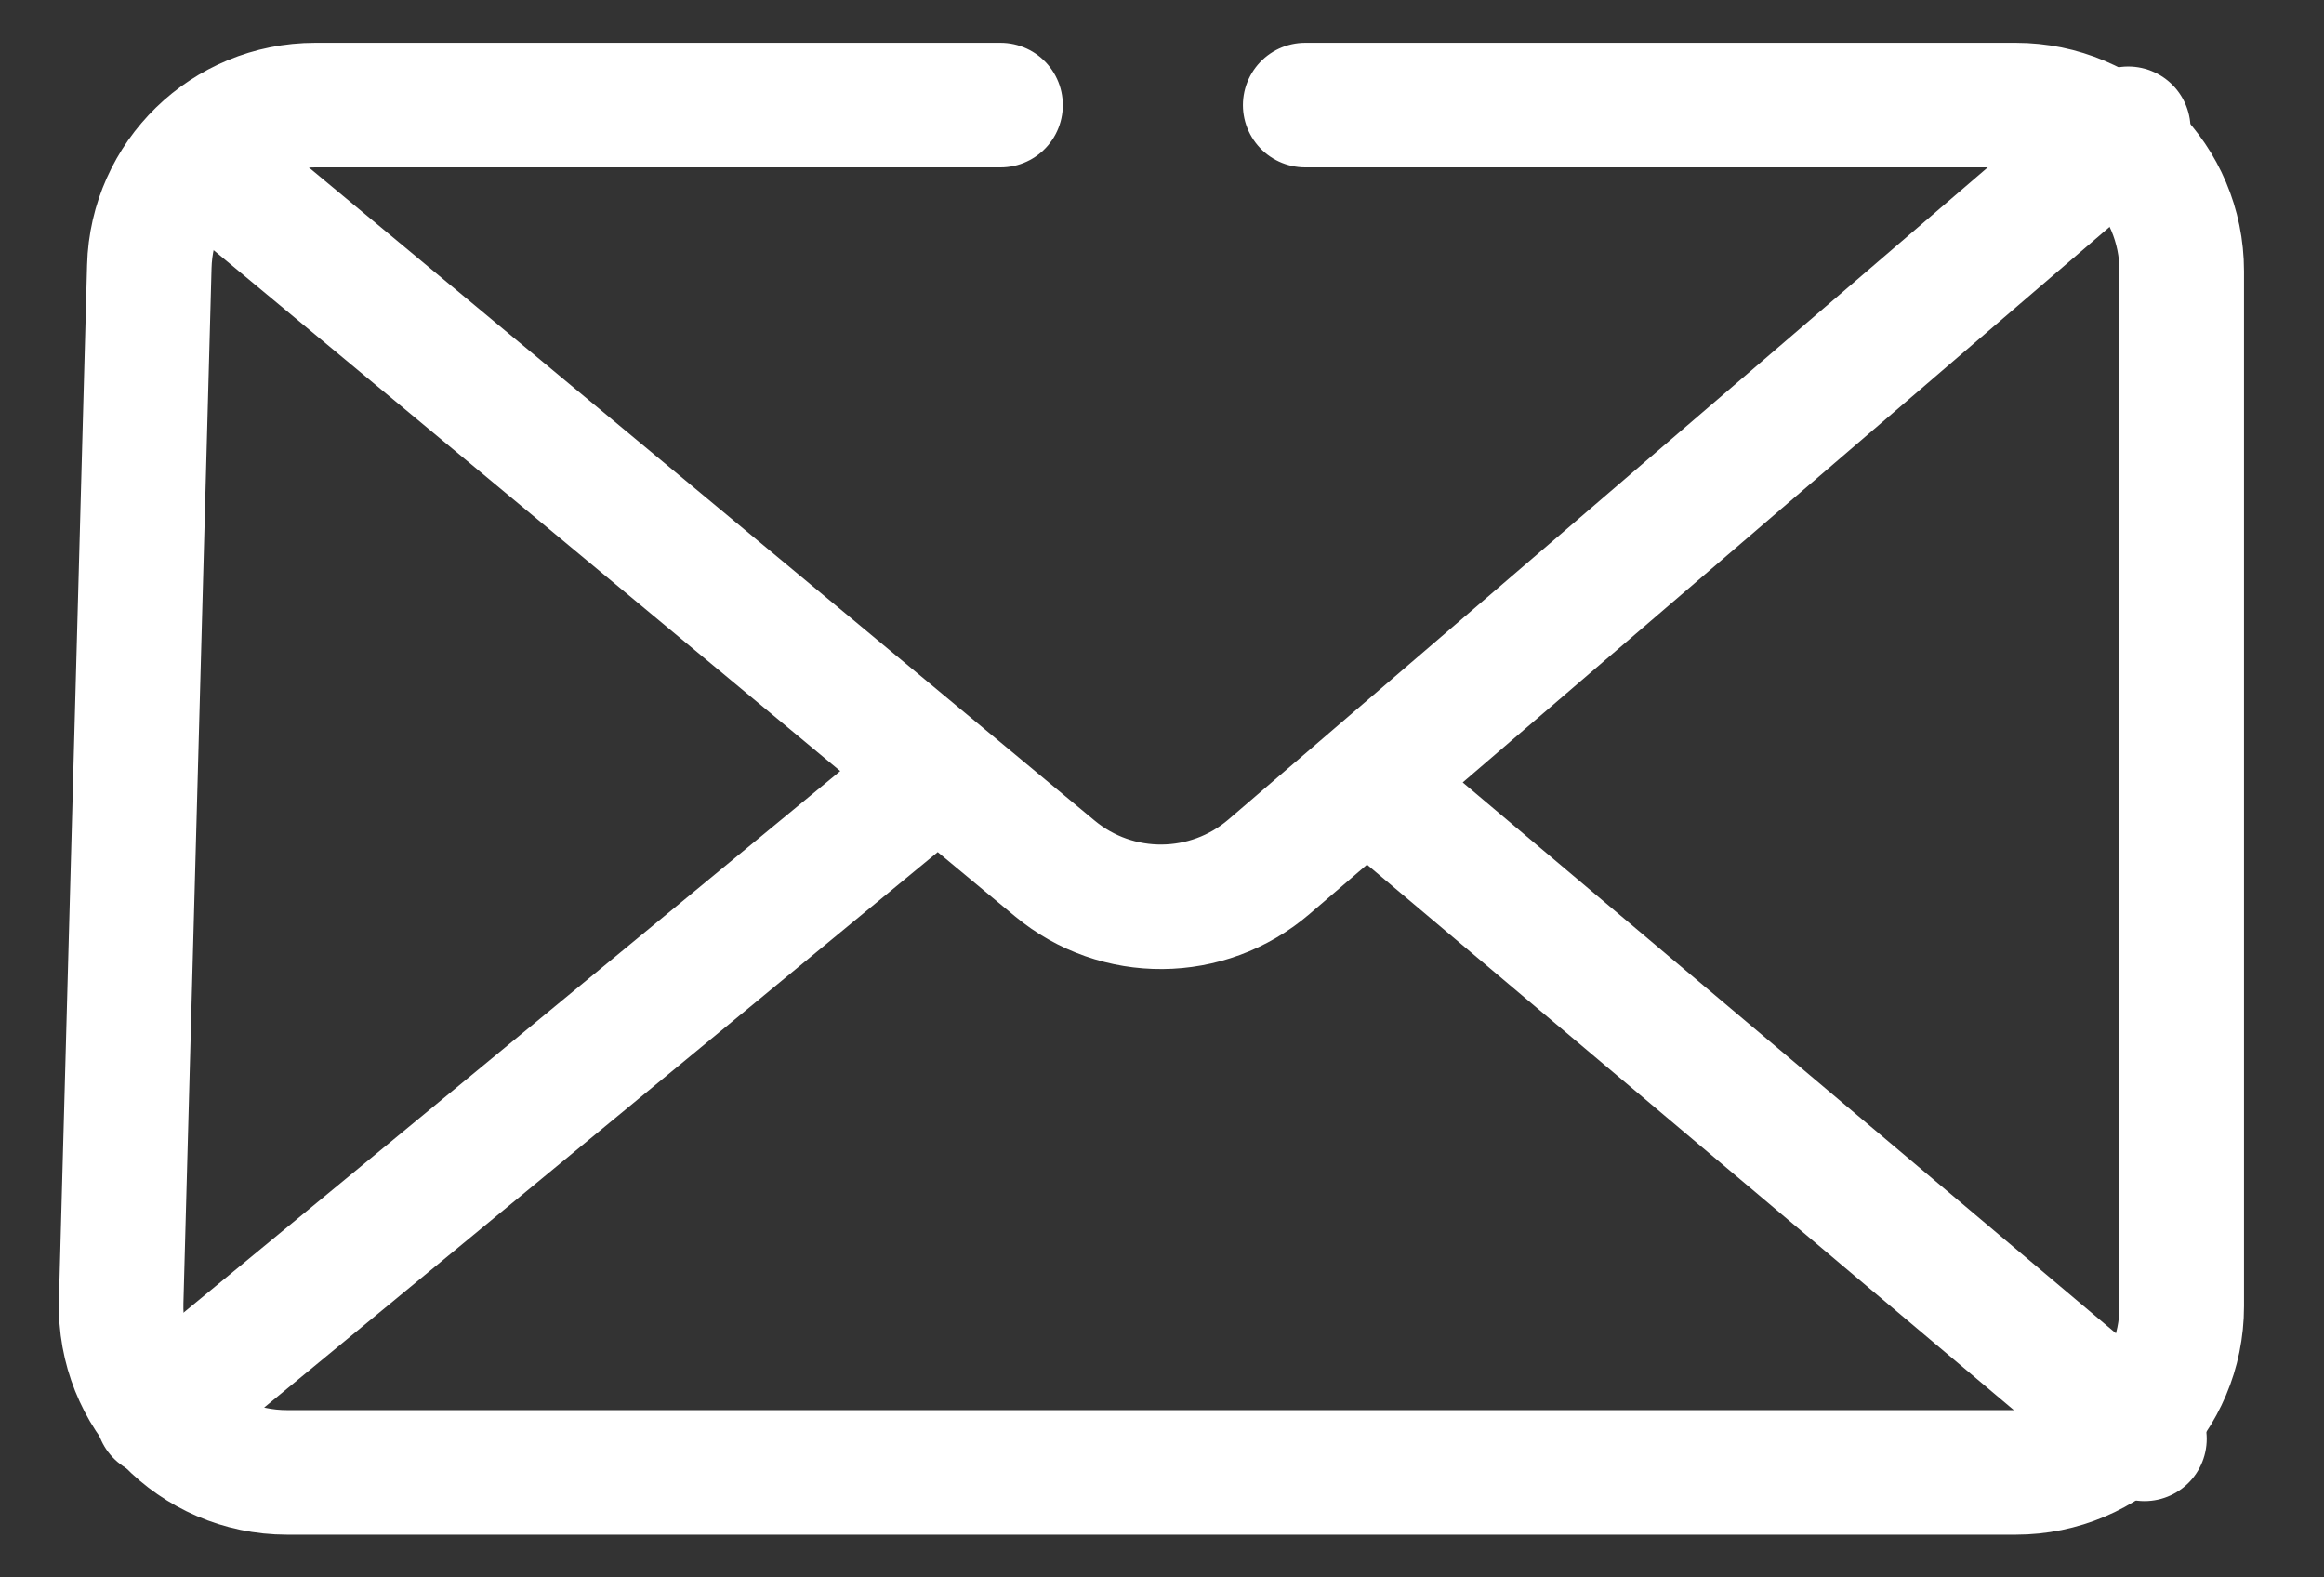
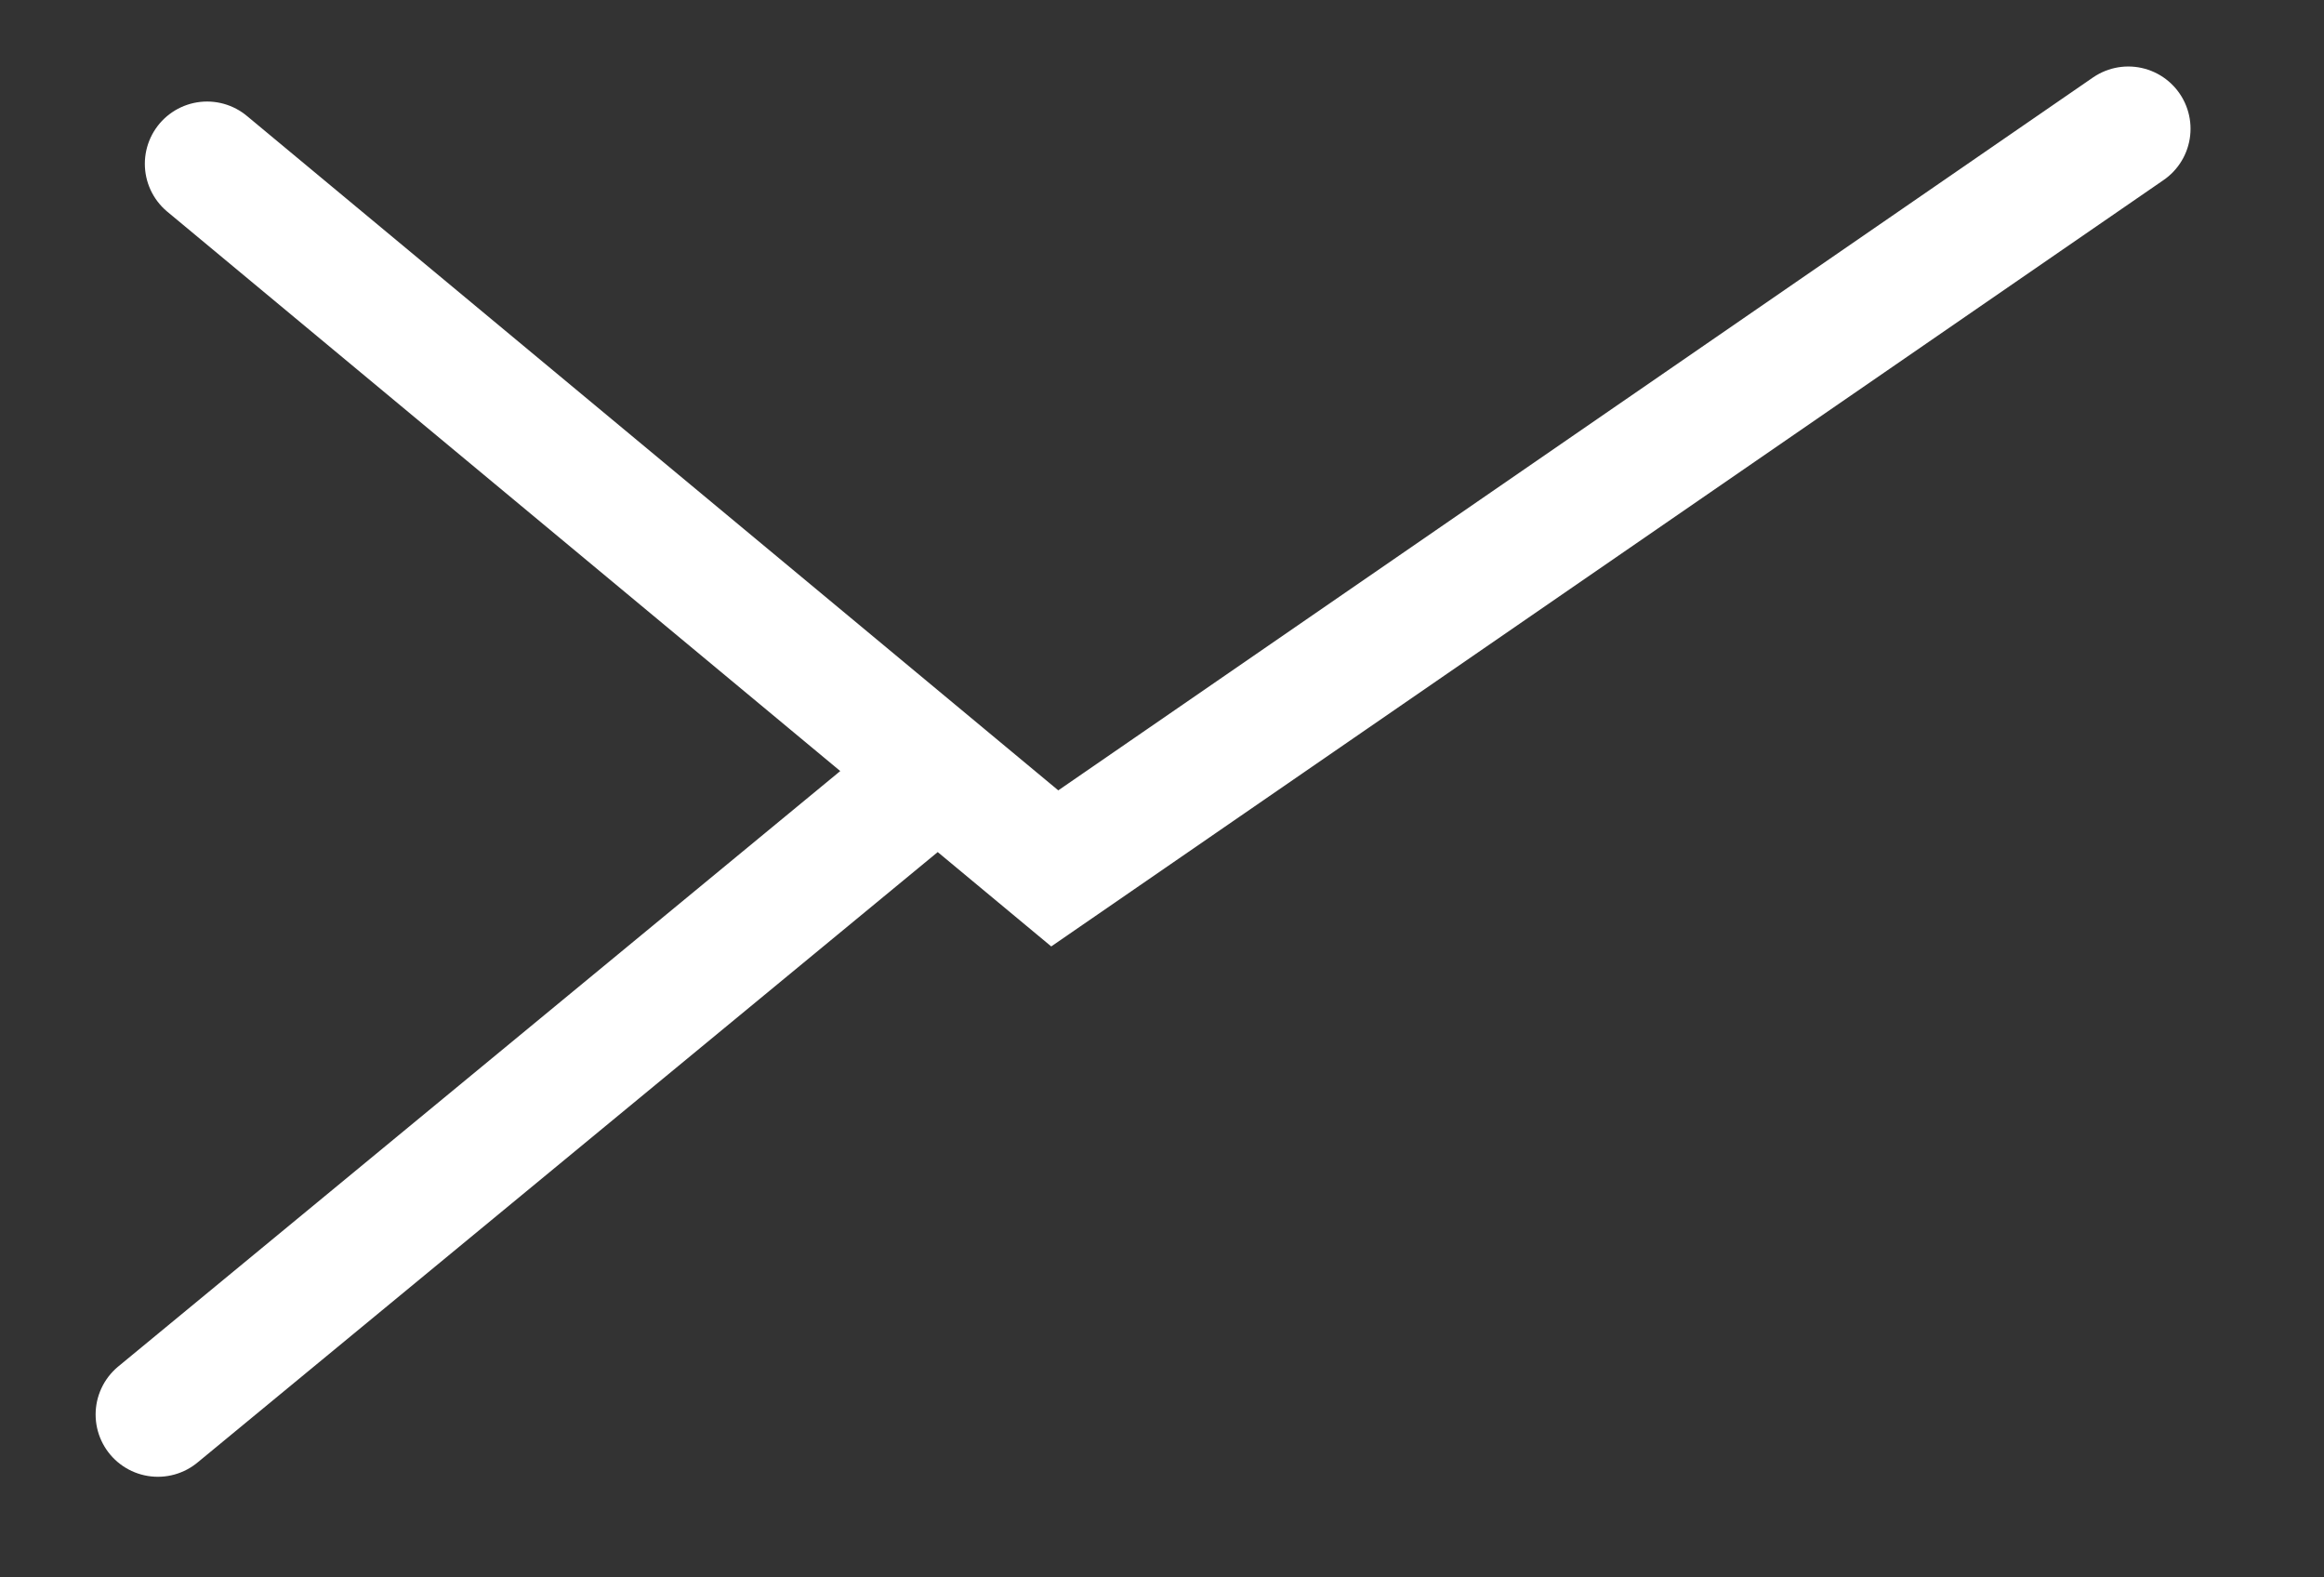
<svg xmlns="http://www.w3.org/2000/svg" width="28" height="19" viewBox="0 0 28 19" fill="none">
  <rect x="0" y="0" width="28" height="19" fill="#333333" stroke="none" />
-   <path d="M15.725 1.266H24.286C25.391 1.266 26.286 2.161 26.286 3.266V15.735C26.286 16.839 25.391 17.735 24.286 17.735H3.459C2.334 17.735 1.43 16.806 1.46 15.68L1.799 3.211C1.828 2.128 2.715 1.266 3.798 1.266H12.055" stroke="white" stroke-width="1.5" stroke-linecap="round" />
-   <path d="M2.495 1.973L12.708 10.46C13.458 11.084 14.549 11.075 15.289 10.44L25.642 1.551M11.029 9.513L1.902 17.038" stroke="white" stroke-width="1.5" stroke-linecap="round" />
-   <path d="M16.855 9.758L25.837 17.331" stroke="white" stroke-width="1.5" stroke-linecap="round" />
+   <path d="M2.495 1.973L12.708 10.46L25.642 1.551M11.029 9.513L1.902 17.038" stroke="white" stroke-width="1.5" stroke-linecap="round" />
</svg>